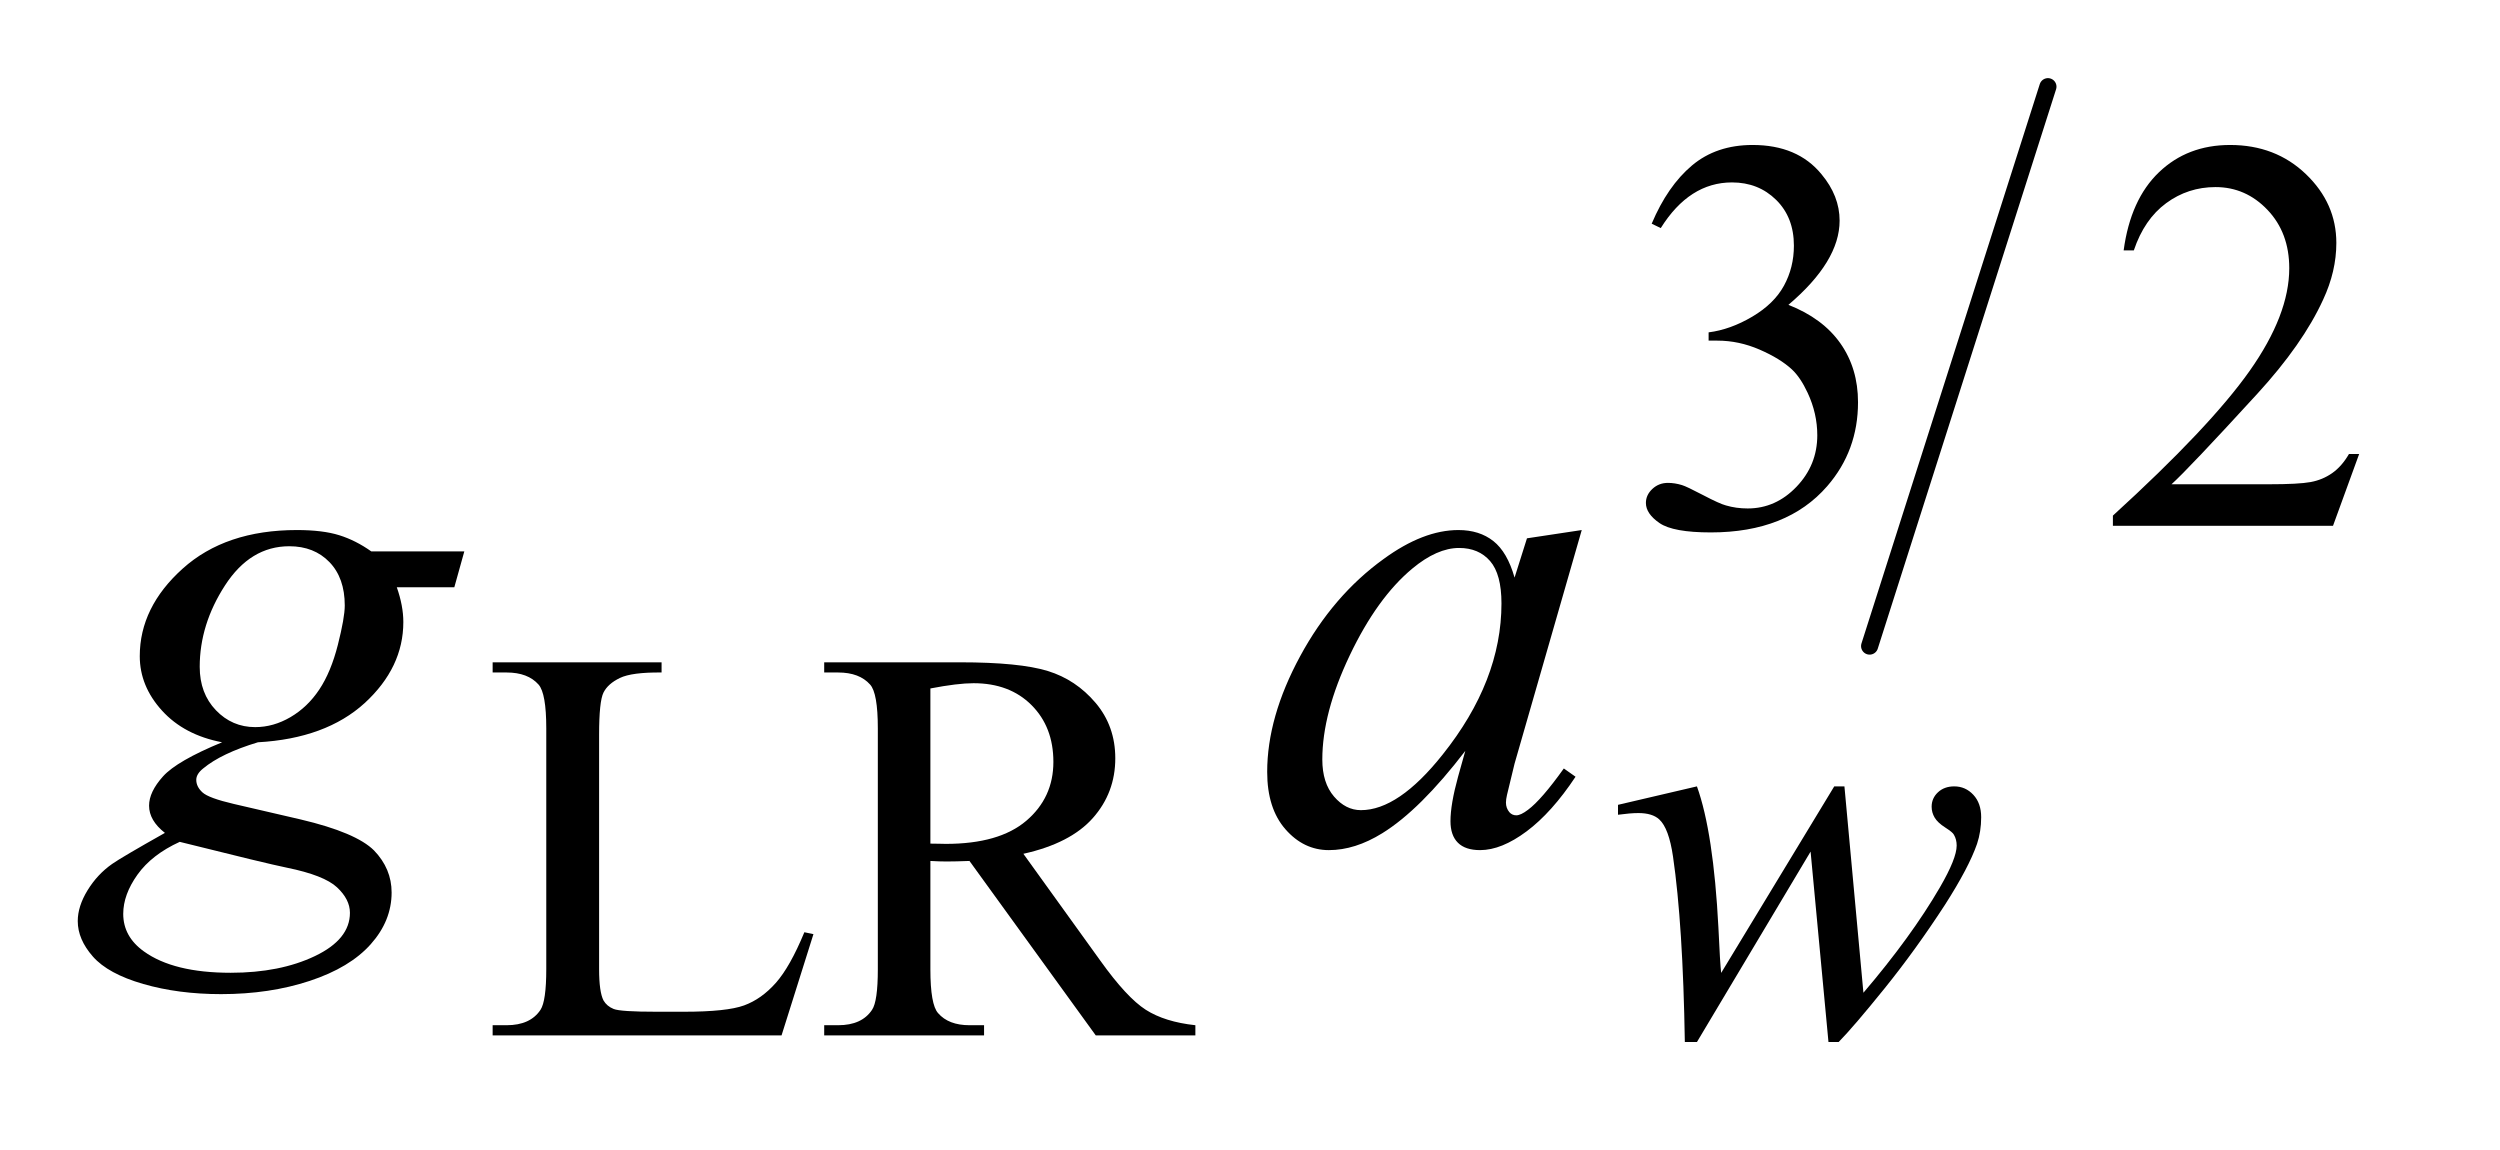
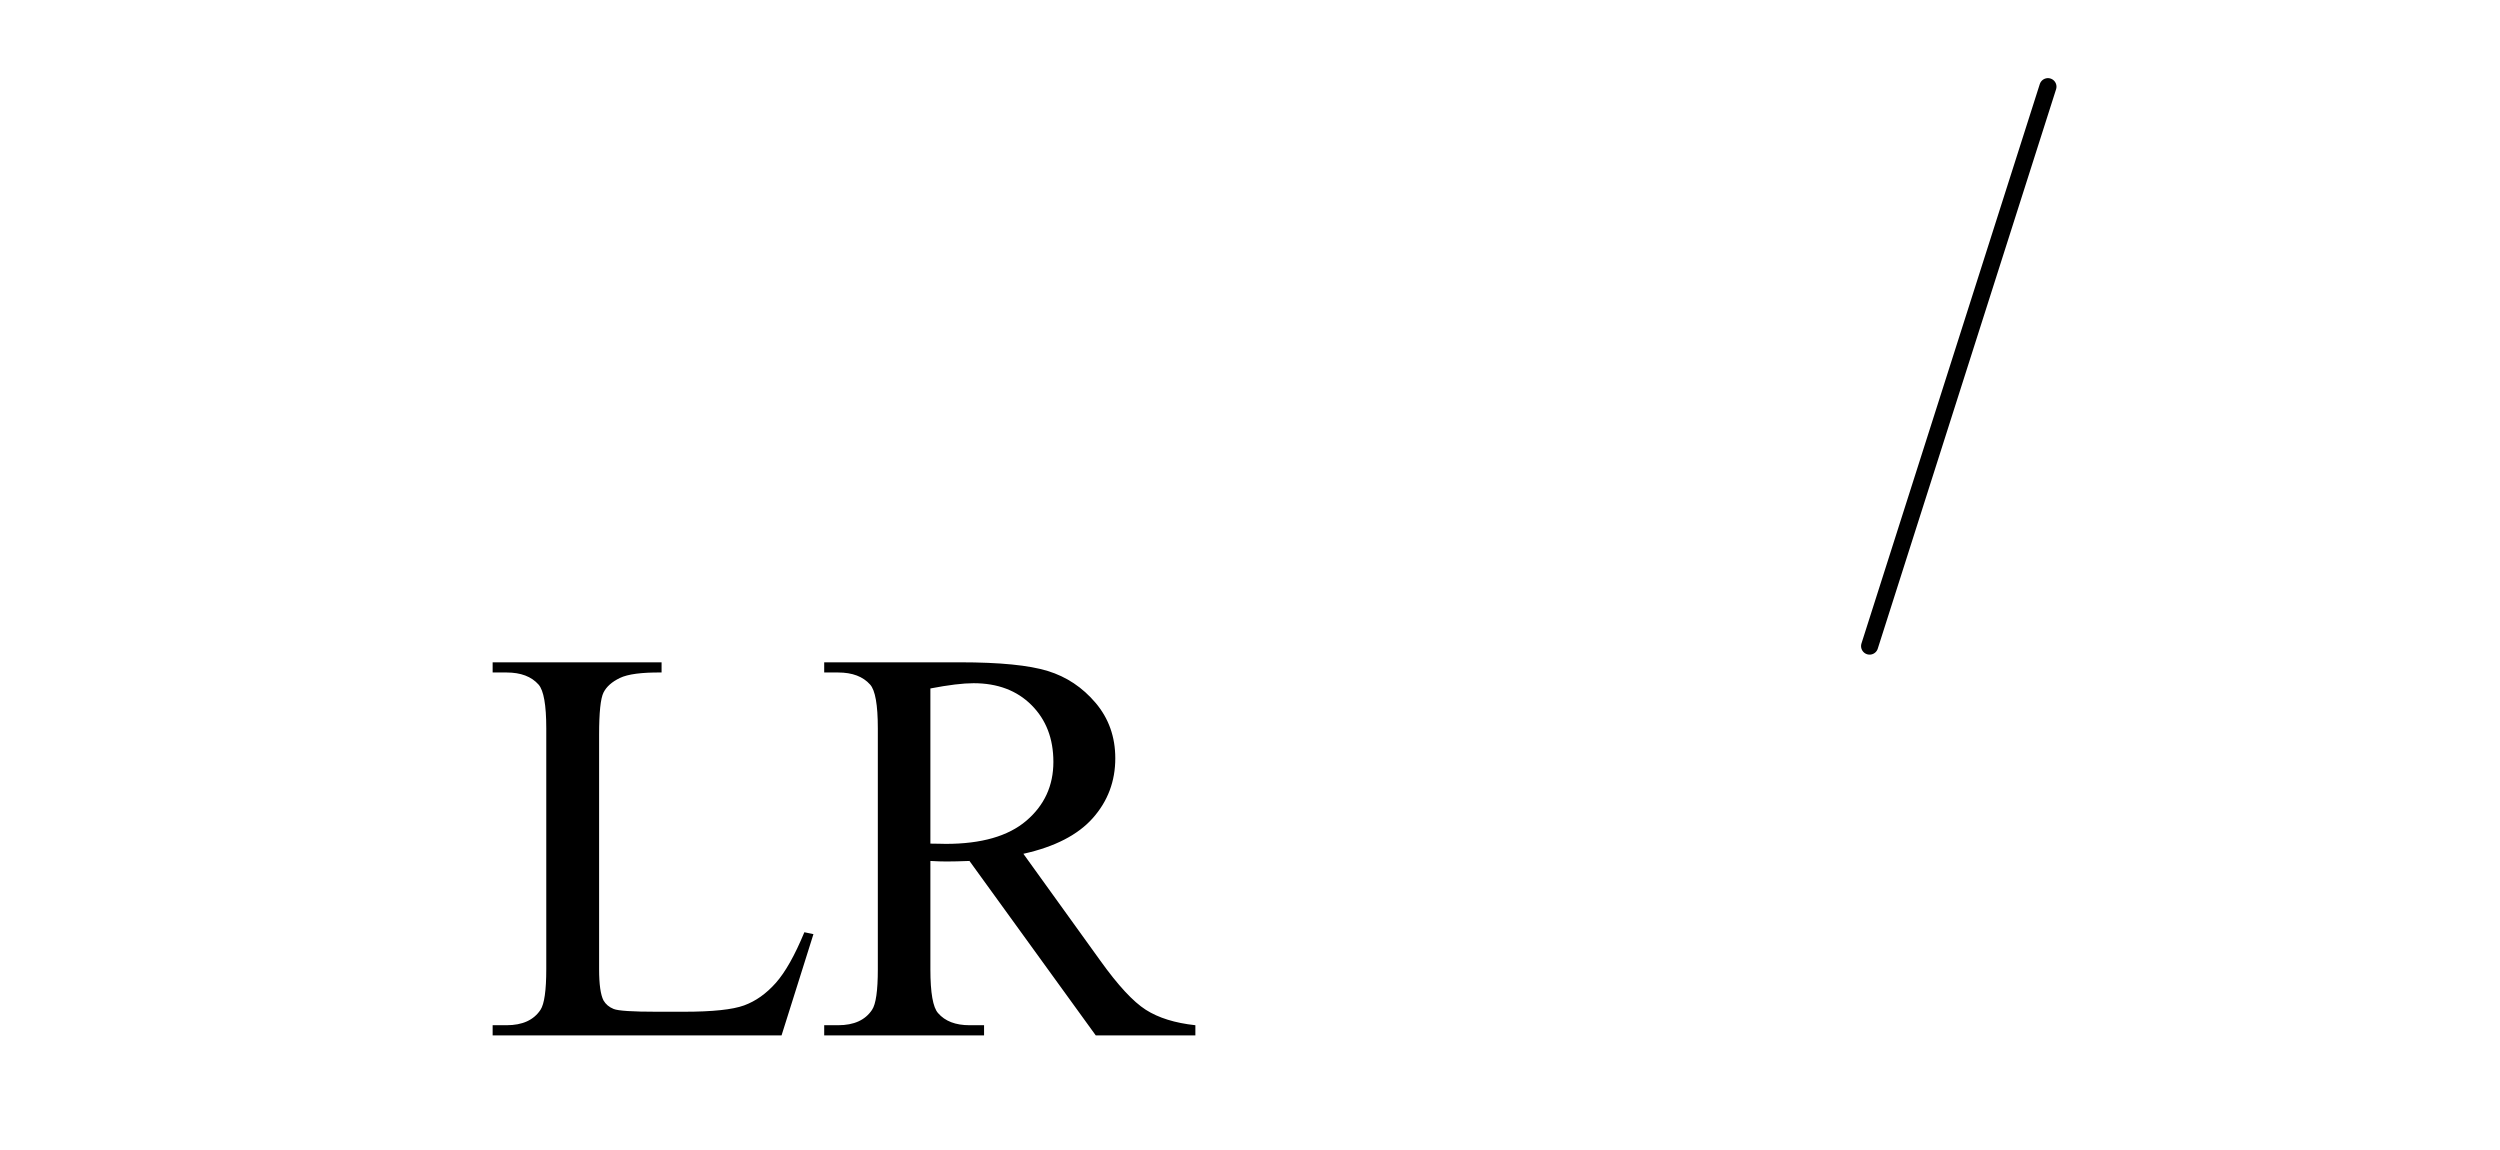
<svg xmlns="http://www.w3.org/2000/svg" stroke-dasharray="none" shape-rendering="auto" font-family="'Dialog'" text-rendering="auto" width="50" fill-opacity="1" color-interpolation="auto" color-rendering="auto" preserveAspectRatio="xMidYMid meet" font-size="12px" viewBox="0 0 50 23" fill="black" stroke="black" image-rendering="auto" stroke-miterlimit="10" stroke-linecap="square" stroke-linejoin="miter" font-style="normal" stroke-width="1" height="23" stroke-dashoffset="0" font-weight="normal" stroke-opacity="1">
  <defs id="genericDefs" />
  <g>
    <defs id="defs1">
      <clipPath clipPathUnits="userSpaceOnUse" id="clipPath1">
        <path d="M1.043 1.256 L32.189 1.256 L32.189 15.576 L1.043 15.576 L1.043 1.256 Z" />
      </clipPath>
      <clipPath clipPathUnits="userSpaceOnUse" id="clipPath2">
        <path d="M33.317 40.129 L33.317 497.652 L1028.402 497.652 L1028.402 40.129 Z" />
      </clipPath>
    </defs>
    <g stroke-width="7" transform="scale(1.576,1.576) translate(-1.043,-1.256) matrix(0.031,0,0,0.031,0,0)" stroke-linejoin="round" stroke-linecap="round">
      <line y2="305" fill="none" x1="872" clip-path="url(#clipPath2)" x2="799" y1="76" />
    </g>
    <g transform="matrix(0.049,0,0,0.049,-1.643,-1.979)">
-       <path d="M707.688 131.688 Q714.188 116.297 724.133 107.93 Q734.078 99.562 748.891 99.562 Q767.203 99.562 776.969 111.469 Q784.391 120.344 784.391 130.453 Q784.391 147.078 763.5 164.812 Q777.531 170.328 784.719 180.547 Q791.906 190.766 791.906 204.578 Q791.906 224.344 779.328 238.828 Q762.938 257.703 731.828 257.703 Q716.438 257.703 710.883 253.883 Q705.328 250.062 705.328 245.672 Q705.328 242.422 707.961 239.953 Q710.594 237.484 714.312 237.484 Q717.109 237.484 720.031 238.375 Q721.938 238.938 728.68 242.477 Q735.422 246.016 738 246.688 Q742.156 247.922 746.875 247.922 Q758.328 247.922 766.805 239.055 Q775.281 230.188 775.281 218.047 Q775.281 209.172 771.359 200.75 Q768.438 194.469 764.953 191.203 Q760.125 186.719 751.703 183.07 Q743.281 179.422 734.516 179.422 L730.922 179.422 L730.922 176.047 Q739.797 174.922 748.727 169.648 Q757.656 164.375 761.695 156.961 Q765.734 149.547 765.734 140.672 Q765.734 129.109 758.492 121.977 Q751.25 114.844 740.469 114.844 Q723.062 114.844 711.391 133.484 L707.688 131.688 ZM996.453 225.688 L985.781 255 L895.938 255 L895.938 250.844 Q935.578 214.688 951.75 191.773 Q967.922 168.859 967.922 149.875 Q967.922 135.391 959.055 126.07 Q950.188 116.75 937.828 116.75 Q926.594 116.75 917.672 123.32 Q908.75 129.891 904.484 142.578 L900.328 142.578 Q903.125 121.812 914.75 110.688 Q926.375 99.562 943.781 99.562 Q962.312 99.562 974.727 111.469 Q987.141 123.375 987.141 139.547 Q987.141 151.125 981.75 162.688 Q973.438 180.875 954.797 201.203 Q926.828 231.75 919.859 238.047 L959.625 238.047 Q971.75 238.047 976.633 237.148 Q981.516 236.25 985.445 233.492 Q989.375 230.734 992.297 225.688 L996.453 225.688 Z" stroke="none" clip-path="url(#clipPath2)" />
-     </g>
+       </g>
    <g transform="matrix(0.049,0,0,0.049,-1.643,-1.979)">
      <path d="M361.844 420.891 L365.547 421.672 L352.531 463 L234.609 463 L234.609 458.844 L240.328 458.844 Q249.984 458.844 254.141 452.562 Q256.5 448.969 256.5 435.938 L256.5 337.672 Q256.5 323.406 253.359 319.812 Q248.984 314.875 240.328 314.875 L234.609 314.875 L234.609 310.719 L303.562 310.719 L303.562 314.875 Q291.438 314.75 286.547 317.109 Q281.656 319.469 279.859 323.062 Q278.062 326.656 278.062 340.25 L278.062 435.938 Q278.062 445.25 279.859 448.734 Q281.219 451.094 284.023 452.219 Q286.828 453.344 301.531 453.344 L312.656 453.344 Q330.172 453.344 337.25 450.758 Q344.328 448.172 350.164 441.602 Q356 435.031 361.844 420.891 ZM521.438 463 L480.781 463 L429.234 391.797 Q423.5 392.016 419.906 392.016 Q418.453 392.016 416.766 391.961 Q415.078 391.906 413.281 391.797 L413.281 436.047 Q413.281 450.422 416.422 453.906 Q420.688 458.844 429.234 458.844 L435.188 458.844 L435.188 463 L369.938 463 L369.938 458.844 L375.656 458.844 Q385.312 458.844 389.469 452.562 Q391.828 449.078 391.828 436.047 L391.828 337.672 Q391.828 323.297 388.688 319.812 Q384.312 314.875 375.656 314.875 L369.938 314.875 L369.938 310.719 L425.406 310.719 Q449.672 310.719 461.18 314.258 Q472.688 317.797 480.719 327.281 Q488.75 336.766 488.75 349.906 Q488.75 363.953 479.594 374.281 Q470.438 384.609 451.234 388.875 L482.688 432.562 Q493.469 447.609 501.219 452.555 Q508.969 457.5 521.438 458.844 L521.438 463 ZM413.281 384.719 Q415.422 384.719 416.992 384.773 Q418.562 384.828 419.562 384.828 Q441.359 384.828 452.422 375.398 Q463.484 365.969 463.484 351.375 Q463.484 337.109 454.555 328.18 Q445.625 319.25 430.906 319.25 Q424.406 319.25 413.281 321.391 L413.281 384.719 Z" stroke="none" clip-path="url(#clipPath2)" />
    </g>
    <g transform="matrix(0.049,0,0,0.049,-1.643,-1.979)">
-       <path d="M786.359 361.359 L794.109 445.594 Q813.641 422.688 825.328 402.578 Q832.172 390.781 832.172 385.516 Q832.172 383.031 831.062 381.125 Q830.609 380.125 827.516 378.156 Q824.422 376.188 823.188 374.109 Q821.953 372.031 821.953 369.672 Q821.953 366.188 824.539 363.773 Q827.125 361.359 831.172 361.359 Q835.766 361.359 838.969 364.789 Q842.172 368.219 842.172 373.938 Q842.172 379.781 840.484 384.828 Q837.125 394.5 827.344 409.766 Q815.438 428.078 802.805 443.742 Q790.172 459.406 784 465.703 L779.844 465.703 L772.547 387.984 L726.156 465.703 L721.219 465.703 Q720.438 417.734 716.391 390 Q714.703 378.438 710.781 374.844 Q707.969 372.25 702.234 372.25 Q698.984 372.25 693.938 372.938 L693.938 368.891 L726.156 361.359 Q732.906 380.125 734.922 418.969 Q735.594 433.688 736.047 437.5 L782.203 361.359 L786.359 361.359 Z" stroke="none" clip-path="url(#clipPath2)" />
-     </g>
+       </g>
    <g transform="matrix(0.049,0,0,0.049,-1.643,-1.979)">
-       <path d="M223.047 265.453 L218.969 280.078 L195.484 280.078 Q198.156 287.672 198.156 294.281 Q198.156 312.844 182.406 327.328 Q166.516 341.812 138.812 343.359 Q123.906 347.859 116.453 354.047 Q113.641 356.297 113.641 358.688 Q113.641 361.5 116.172 363.82 Q118.703 366.141 128.969 368.531 L156.25 374.859 Q178.891 380.203 186.203 387.516 Q193.375 394.969 193.375 404.672 Q193.375 416.203 184.867 425.766 Q176.359 435.328 159.977 440.742 Q143.594 446.156 123.766 446.156 Q106.328 446.156 91.984 442.008 Q77.641 437.859 71.453 430.828 Q65.266 423.797 65.266 416.344 Q65.266 410.297 69.273 403.758 Q73.281 397.219 79.328 393 Q83.125 390.328 100.844 380.344 Q94.375 375.281 94.375 369.234 Q94.375 363.609 100.07 357.281 Q105.766 350.953 124.188 343.359 Q108.719 340.406 99.648 330.422 Q90.578 320.438 90.578 308.203 Q90.578 288.234 108.086 272.484 Q125.594 256.734 154.703 256.734 Q165.25 256.734 172 258.844 Q178.75 260.953 185.078 265.453 L223.047 265.453 ZM174.25 287.531 Q174.25 276.281 167.992 269.812 Q161.734 263.344 151.609 263.344 Q135.719 263.344 125.383 279.305 Q115.047 295.266 115.047 312.562 Q115.047 323.391 121.656 330.281 Q128.266 337.172 137.688 337.172 Q145.141 337.172 152.102 333.094 Q159.062 329.016 163.844 321.844 Q168.625 314.672 171.438 303.562 Q174.25 292.453 174.25 287.531 ZM106.891 384 Q95.5 389.203 89.664 397.359 Q83.828 405.516 83.828 413.391 Q83.828 422.672 92.266 428.719 Q104.359 437.438 127.703 437.438 Q147.812 437.438 162.086 430.617 Q176.359 423.797 176.359 412.969 Q176.359 407.484 171.086 402.562 Q165.812 397.641 150.625 394.547 Q142.328 392.859 106.891 384 ZM679.141 256.734 L651.719 352.078 L648.625 364.875 Q648.203 366.703 648.203 367.969 Q648.203 370.219 649.609 371.906 Q650.734 373.172 652.422 373.172 Q654.25 373.172 657.203 370.922 Q662.688 366.844 671.828 354.047 L676.609 357.422 Q666.906 372.047 656.641 379.711 Q646.375 387.375 637.656 387.375 Q631.609 387.375 628.586 384.352 Q625.562 381.328 625.562 375.562 Q625.562 368.672 628.656 357.422 L631.609 346.875 Q613.188 370.922 597.719 380.484 Q586.609 387.375 575.922 387.375 Q565.656 387.375 558.203 378.867 Q550.75 370.359 550.75 355.453 Q550.75 333.094 564.18 308.273 Q577.609 283.453 598.281 268.547 Q614.453 256.734 628.797 256.734 Q637.375 256.734 643.07 261.234 Q648.766 265.734 651.719 276.141 L656.781 260.109 L679.141 256.734 ZM629.078 264.047 Q620.078 264.047 609.953 272.484 Q595.609 284.438 584.43 307.922 Q573.25 331.406 573.25 350.391 Q573.25 359.953 578.031 365.508 Q582.812 371.062 589 371.062 Q604.328 371.062 622.328 348.422 Q646.375 318.328 646.375 286.688 Q646.375 274.734 641.734 269.391 Q637.094 264.047 629.078 264.047 Z" stroke="none" clip-path="url(#clipPath2)" />
-     </g>
+       </g>
  </g>
</svg>